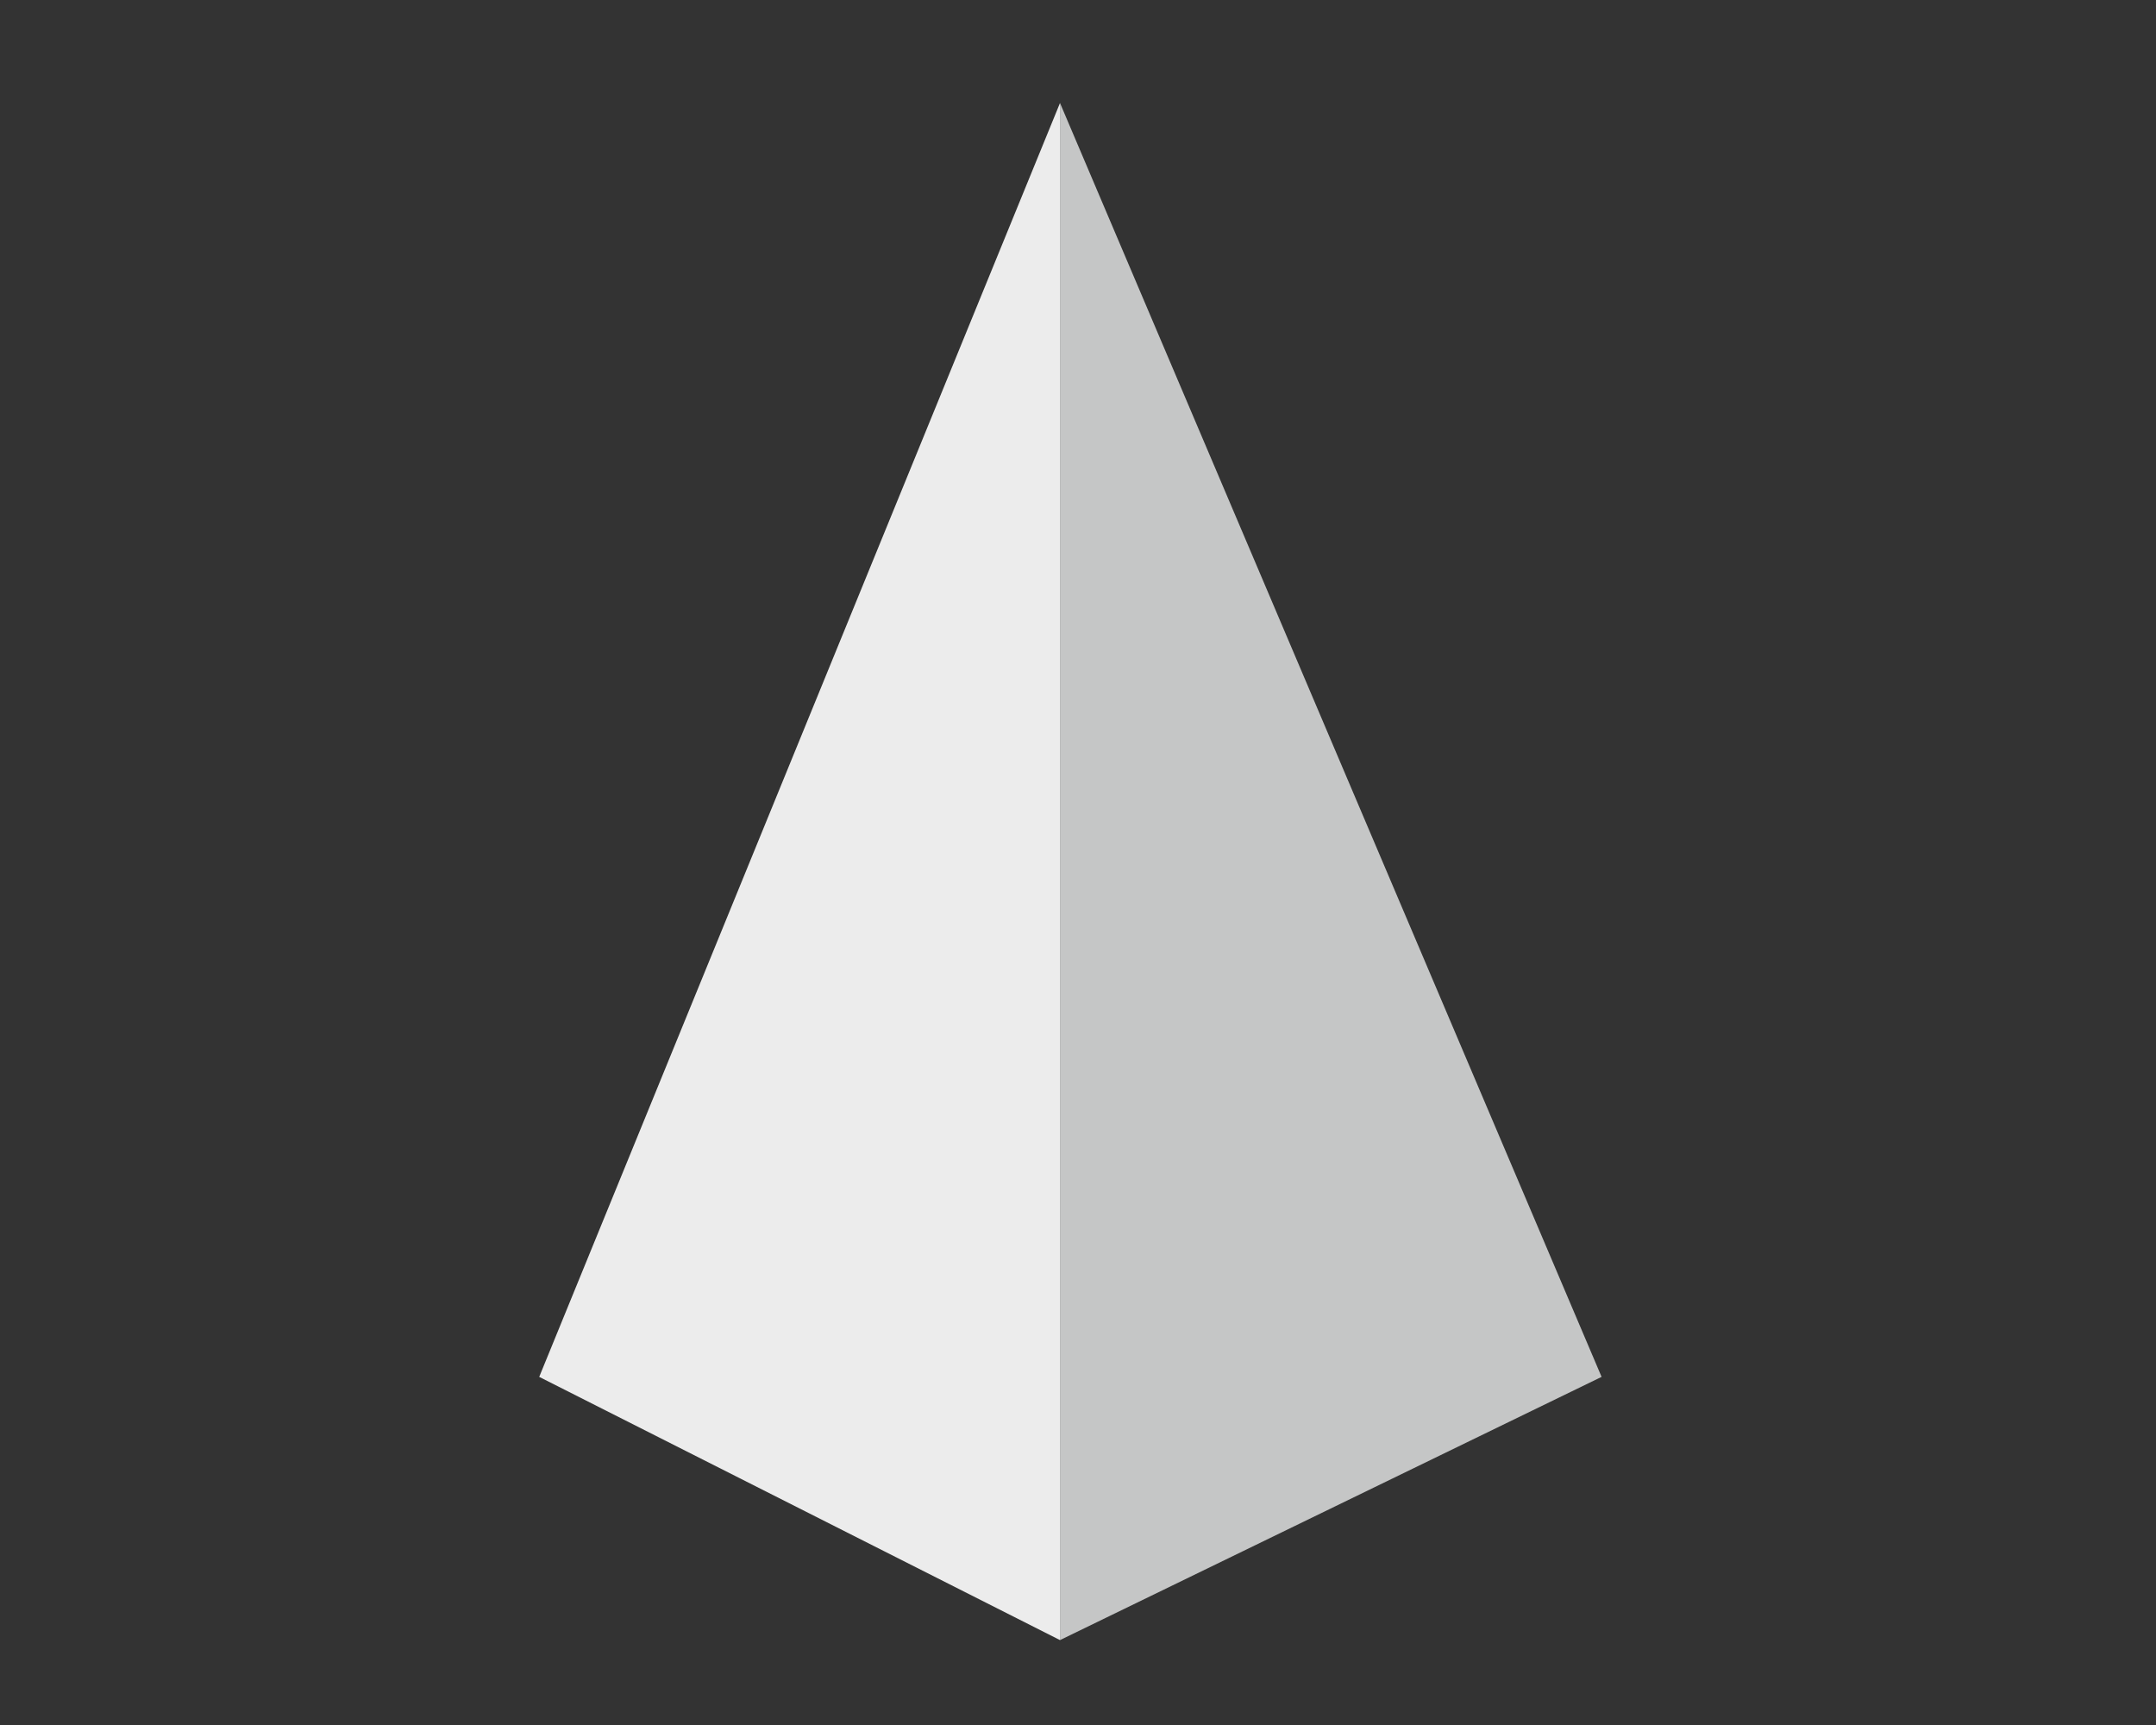
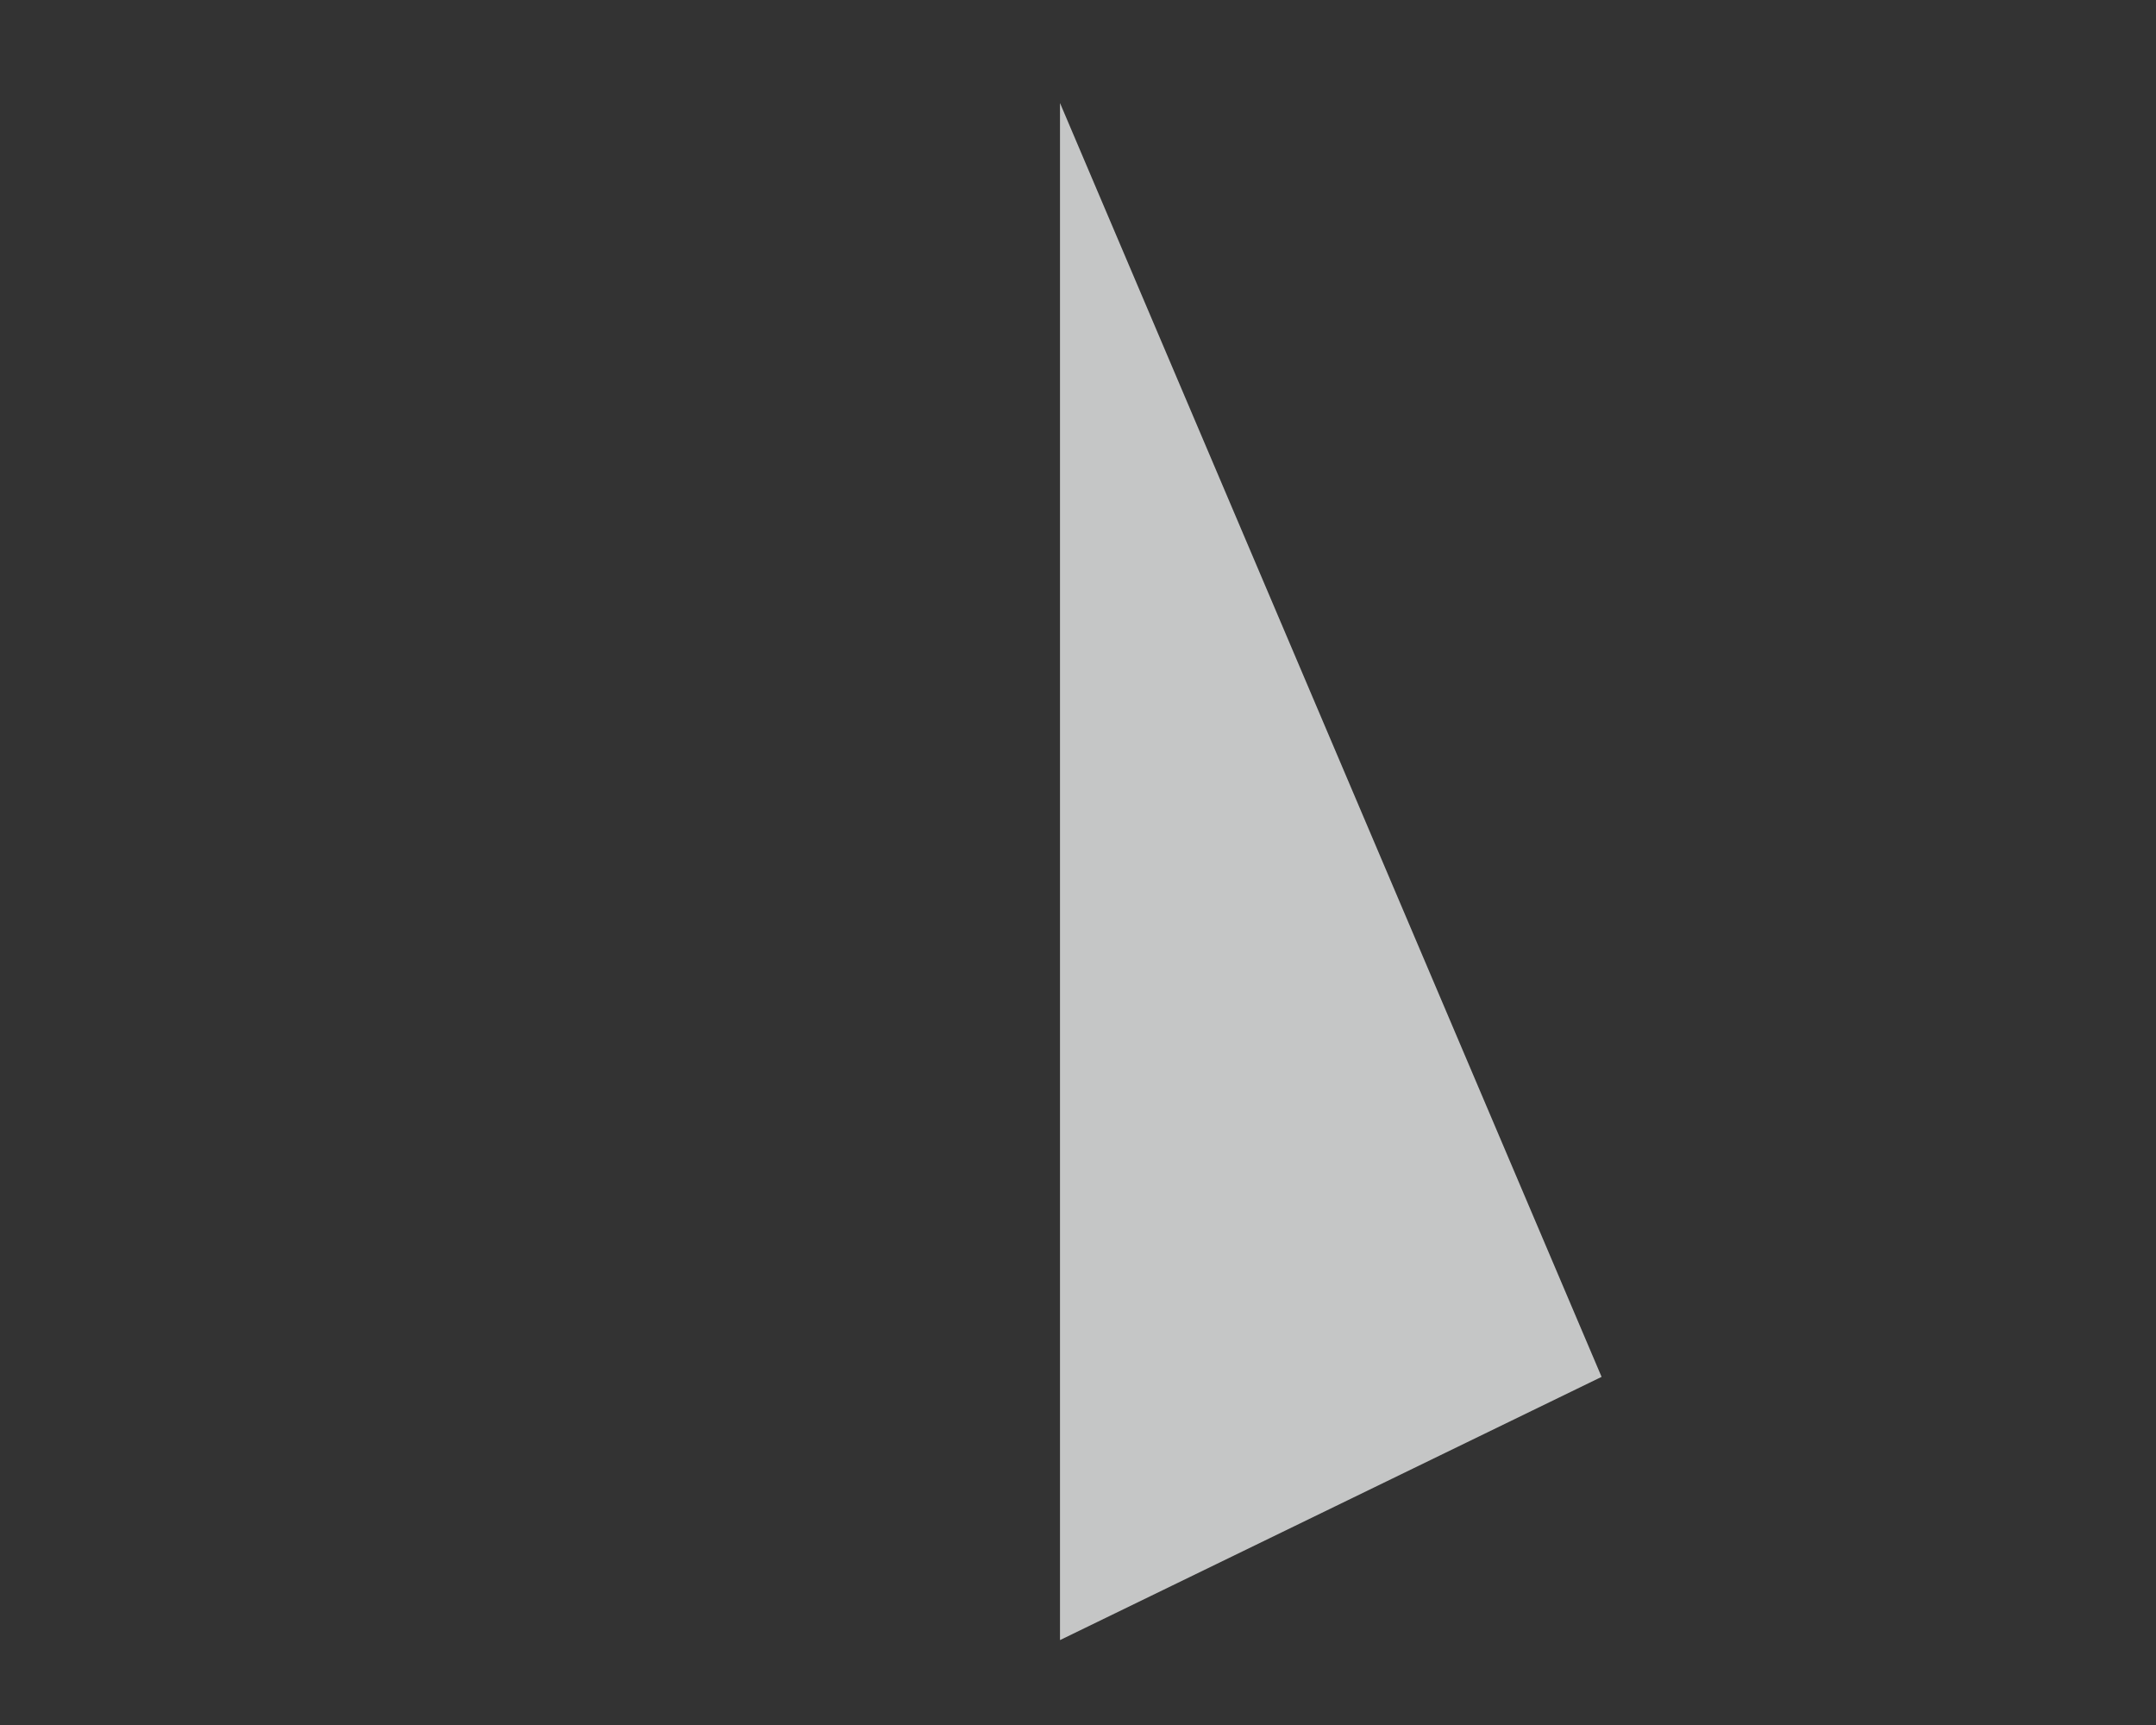
<svg xmlns="http://www.w3.org/2000/svg" id="Ebenenset_hinten" viewBox="0 0 40 32">
  <rect x="0" y="0" width="40" height="32" fill="#333333" stroke="none" />
  <polygon points="19.666 30.425 29.714 25.542 19.666 1.911 19.666 30.425" style="fill:#c5c6c6;" />
-   <polygon points="10.004 25.542 19.666 30.425 19.666 1.911 10.004 25.542" style="fill:#ececec;" />
</svg>